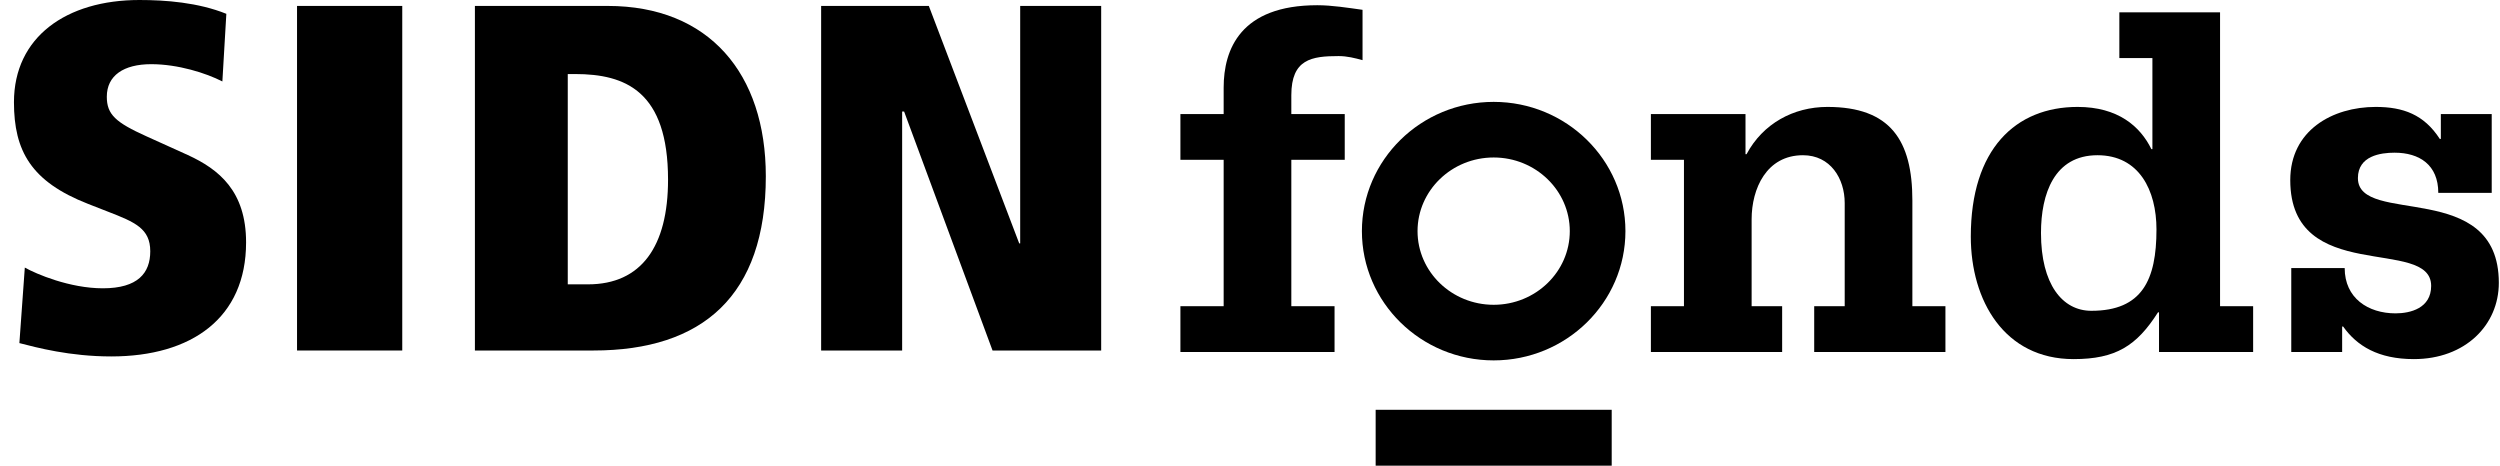
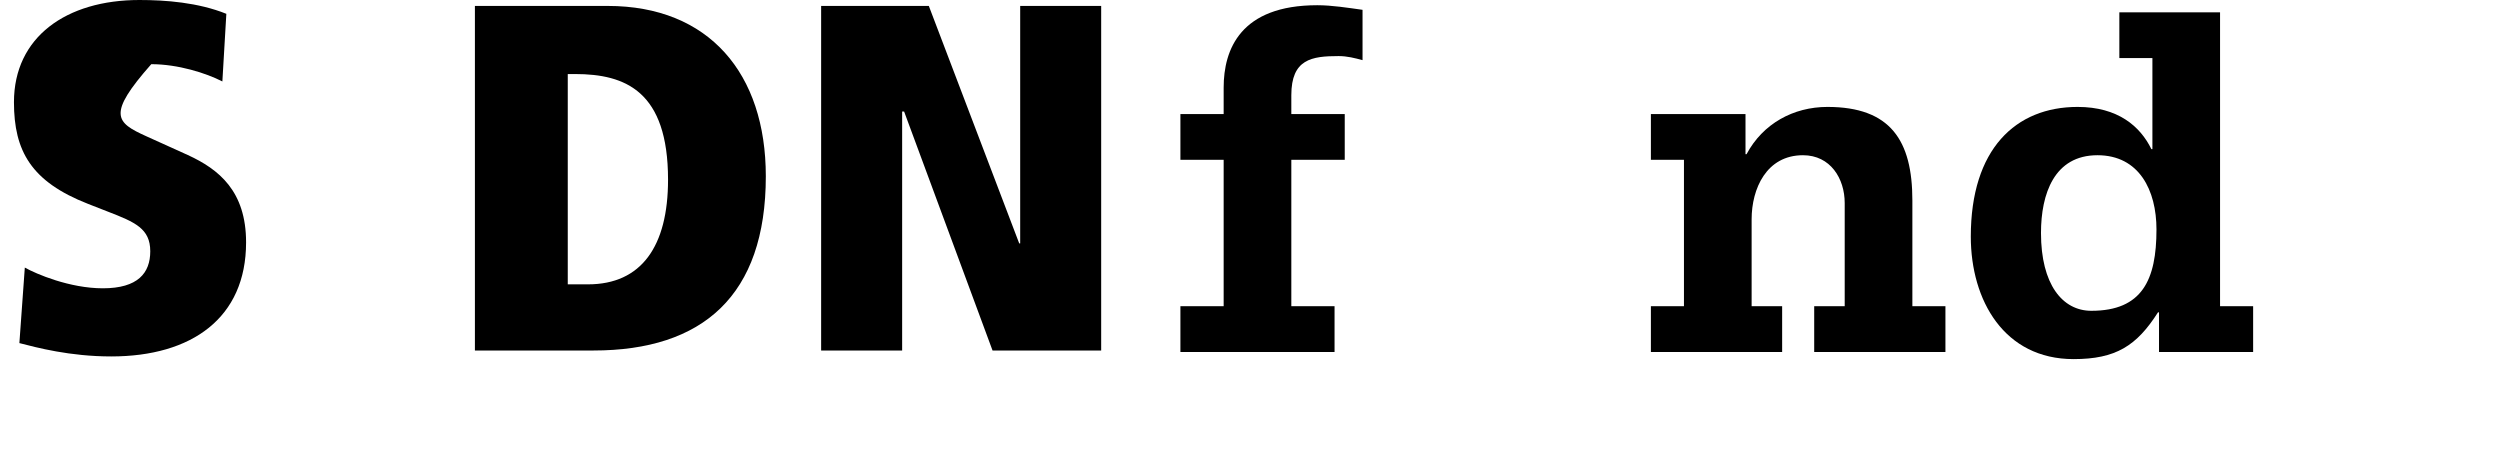
<svg xmlns="http://www.w3.org/2000/svg" width="134" height="25" viewBox="0 0 134 25" fill="none">
  <g clip-path="url(#clip0_88_10330)">
-     <path d="M86.387 21.965H73.735V24.96H86.387V21.965Z" fill="currentColor" />
-     <path d="M1.33 14.342C1.939 14.685 3.739 15.453 5.513 15.453C7.393 15.453 8.054 14.633 8.054 13.468C8.054 12.251 7.234 11.907 5.804 11.352L4.719 10.928C1.674 9.738 0.748 8.097 0.748 5.477C0.748 1.984 3.554 0 7.472 0C8.875 0 10.623 0.132 12.132 0.741L11.919 4.366C11.046 3.916 9.537 3.44 8.108 3.44C6.625 3.44 5.725 4.049 5.725 5.186C5.725 6.139 6.201 6.562 7.842 7.303L10.066 8.309C11.734 9.076 13.19 10.24 13.19 12.992C13.19 17.041 10.278 19.105 5.963 19.105C3.739 19.105 1.965 18.628 1.039 18.39L1.33 14.342Z" fill="currentColor" />
-     <path d="M21.561 0.318H15.921V18.787H21.561V0.318Z" fill="currentColor" />
+     <path d="M1.33 14.342C1.939 14.685 3.739 15.453 5.513 15.453C7.393 15.453 8.054 14.633 8.054 13.468C8.054 12.251 7.234 11.907 5.804 11.352L4.719 10.928C1.674 9.738 0.748 8.097 0.748 5.477C0.748 1.984 3.554 0 7.472 0C8.875 0 10.623 0.132 12.132 0.741L11.919 4.366C11.046 3.916 9.537 3.44 8.108 3.44C5.725 6.139 6.201 6.562 7.842 7.303L10.066 8.309C11.734 9.076 13.19 10.24 13.19 12.992C13.19 17.041 10.278 19.105 5.963 19.105C3.739 19.105 1.965 18.628 1.039 18.39L1.33 14.342Z" fill="currentColor" />
    <path d="M25.455 0.318H32.576C38.004 0.318 41.048 3.943 41.048 9.447C41.048 15.85 37.66 18.787 31.809 18.787H25.455V0.318ZM30.432 15.241H31.517C34.377 15.241 35.807 13.204 35.807 9.632C35.807 4.895 33.529 3.969 30.829 3.969H30.432V15.241Z" fill="currentColor" />
    <path d="M48.461 5.98H48.355V18.787H44.013V0.318H49.785L54.629 13.045H54.682V0.318H59.023V18.787H53.2L48.461 5.98Z" fill="currentColor" />
-     <path d="M80.061 8.441C77.811 8.441 75.98 10.212 75.98 12.389C75.98 14.566 77.811 16.337 80.061 16.337C82.311 16.337 84.141 14.566 84.141 12.389C84.141 10.212 82.311 8.441 80.061 8.441ZM80.061 19.317C76.166 19.317 72.998 16.209 72.998 12.389C72.998 8.568 76.166 5.461 80.061 5.461C83.956 5.461 87.123 8.568 87.123 12.389C87.123 16.209 83.956 19.317 80.061 19.317Z" fill="currentColor" />
    <path d="M63.27 18.867H71.532V16.414H69.215V8.565H72.078V6.113H69.215V5.104C69.215 3.169 70.305 3.006 71.75 3.006C72.214 3.006 72.623 3.114 73.032 3.224V0.526C72.241 0.417 71.396 0.28 70.605 0.28C66.488 0.28 65.588 2.651 65.588 4.695V6.113H63.27V8.565H65.588V16.414H63.27V18.867Z" fill="currentColor" />
    <path d="M88.488 18.867H95.523V16.414H93.887V11.754C93.887 10.119 94.678 8.32 96.64 8.32C98.113 8.32 98.876 9.573 98.876 10.882V16.414H97.241V18.867H104.275V16.414H102.503V10.745C102.503 7.529 101.331 5.731 97.95 5.731C96.123 5.731 94.487 6.63 93.614 8.266H93.559V6.113H88.488V8.565H90.26V16.414H88.488V18.867Z" fill="currentColor" />
-     <path d="M122.812 18.867H125.539V17.504H125.594C126.329 18.54 127.475 19.248 129.383 19.248C132.138 19.248 133.937 17.422 133.937 15.16C133.937 9.547 126.384 12.135 126.384 9.547C126.384 8.347 127.611 8.184 128.348 8.184C129.684 8.184 130.692 8.838 130.692 10.337H133.556V6.113H130.829V7.448H130.774C129.929 6.14 128.811 5.731 127.338 5.731C125.021 5.731 122.758 6.985 122.758 9.655C122.758 15.324 130.31 12.653 130.31 15.324C130.31 16.523 129.193 16.796 128.401 16.796C126.929 16.796 125.675 15.978 125.675 14.37H122.812V18.867Z" fill="currentColor" />
    <path d="M118.995 0.662H113.597V3.114H115.369V7.993H115.314C114.714 6.766 113.515 5.731 111.361 5.731C108.034 5.731 105.635 7.993 105.635 12.68C105.635 16.114 107.434 19.248 111.143 19.248C113.405 19.248 114.524 18.539 115.669 16.741H115.723V18.866H120.768V16.414H118.995V0.662ZM112.097 16.659C110.543 16.659 109.397 15.242 109.397 12.489C109.397 10.391 110.106 8.32 112.424 8.32C114.66 8.32 115.587 10.2 115.587 12.299C115.587 14.997 114.824 16.659 112.097 16.659Z" fill="currentColor" />
  </g>
  <defs>
    <clipPath id="clip0_88_10330">
      <rect width="133.216" height="25" fill="white" transform="translate(0.748)" />
    </clipPath>
  </defs>
</svg>